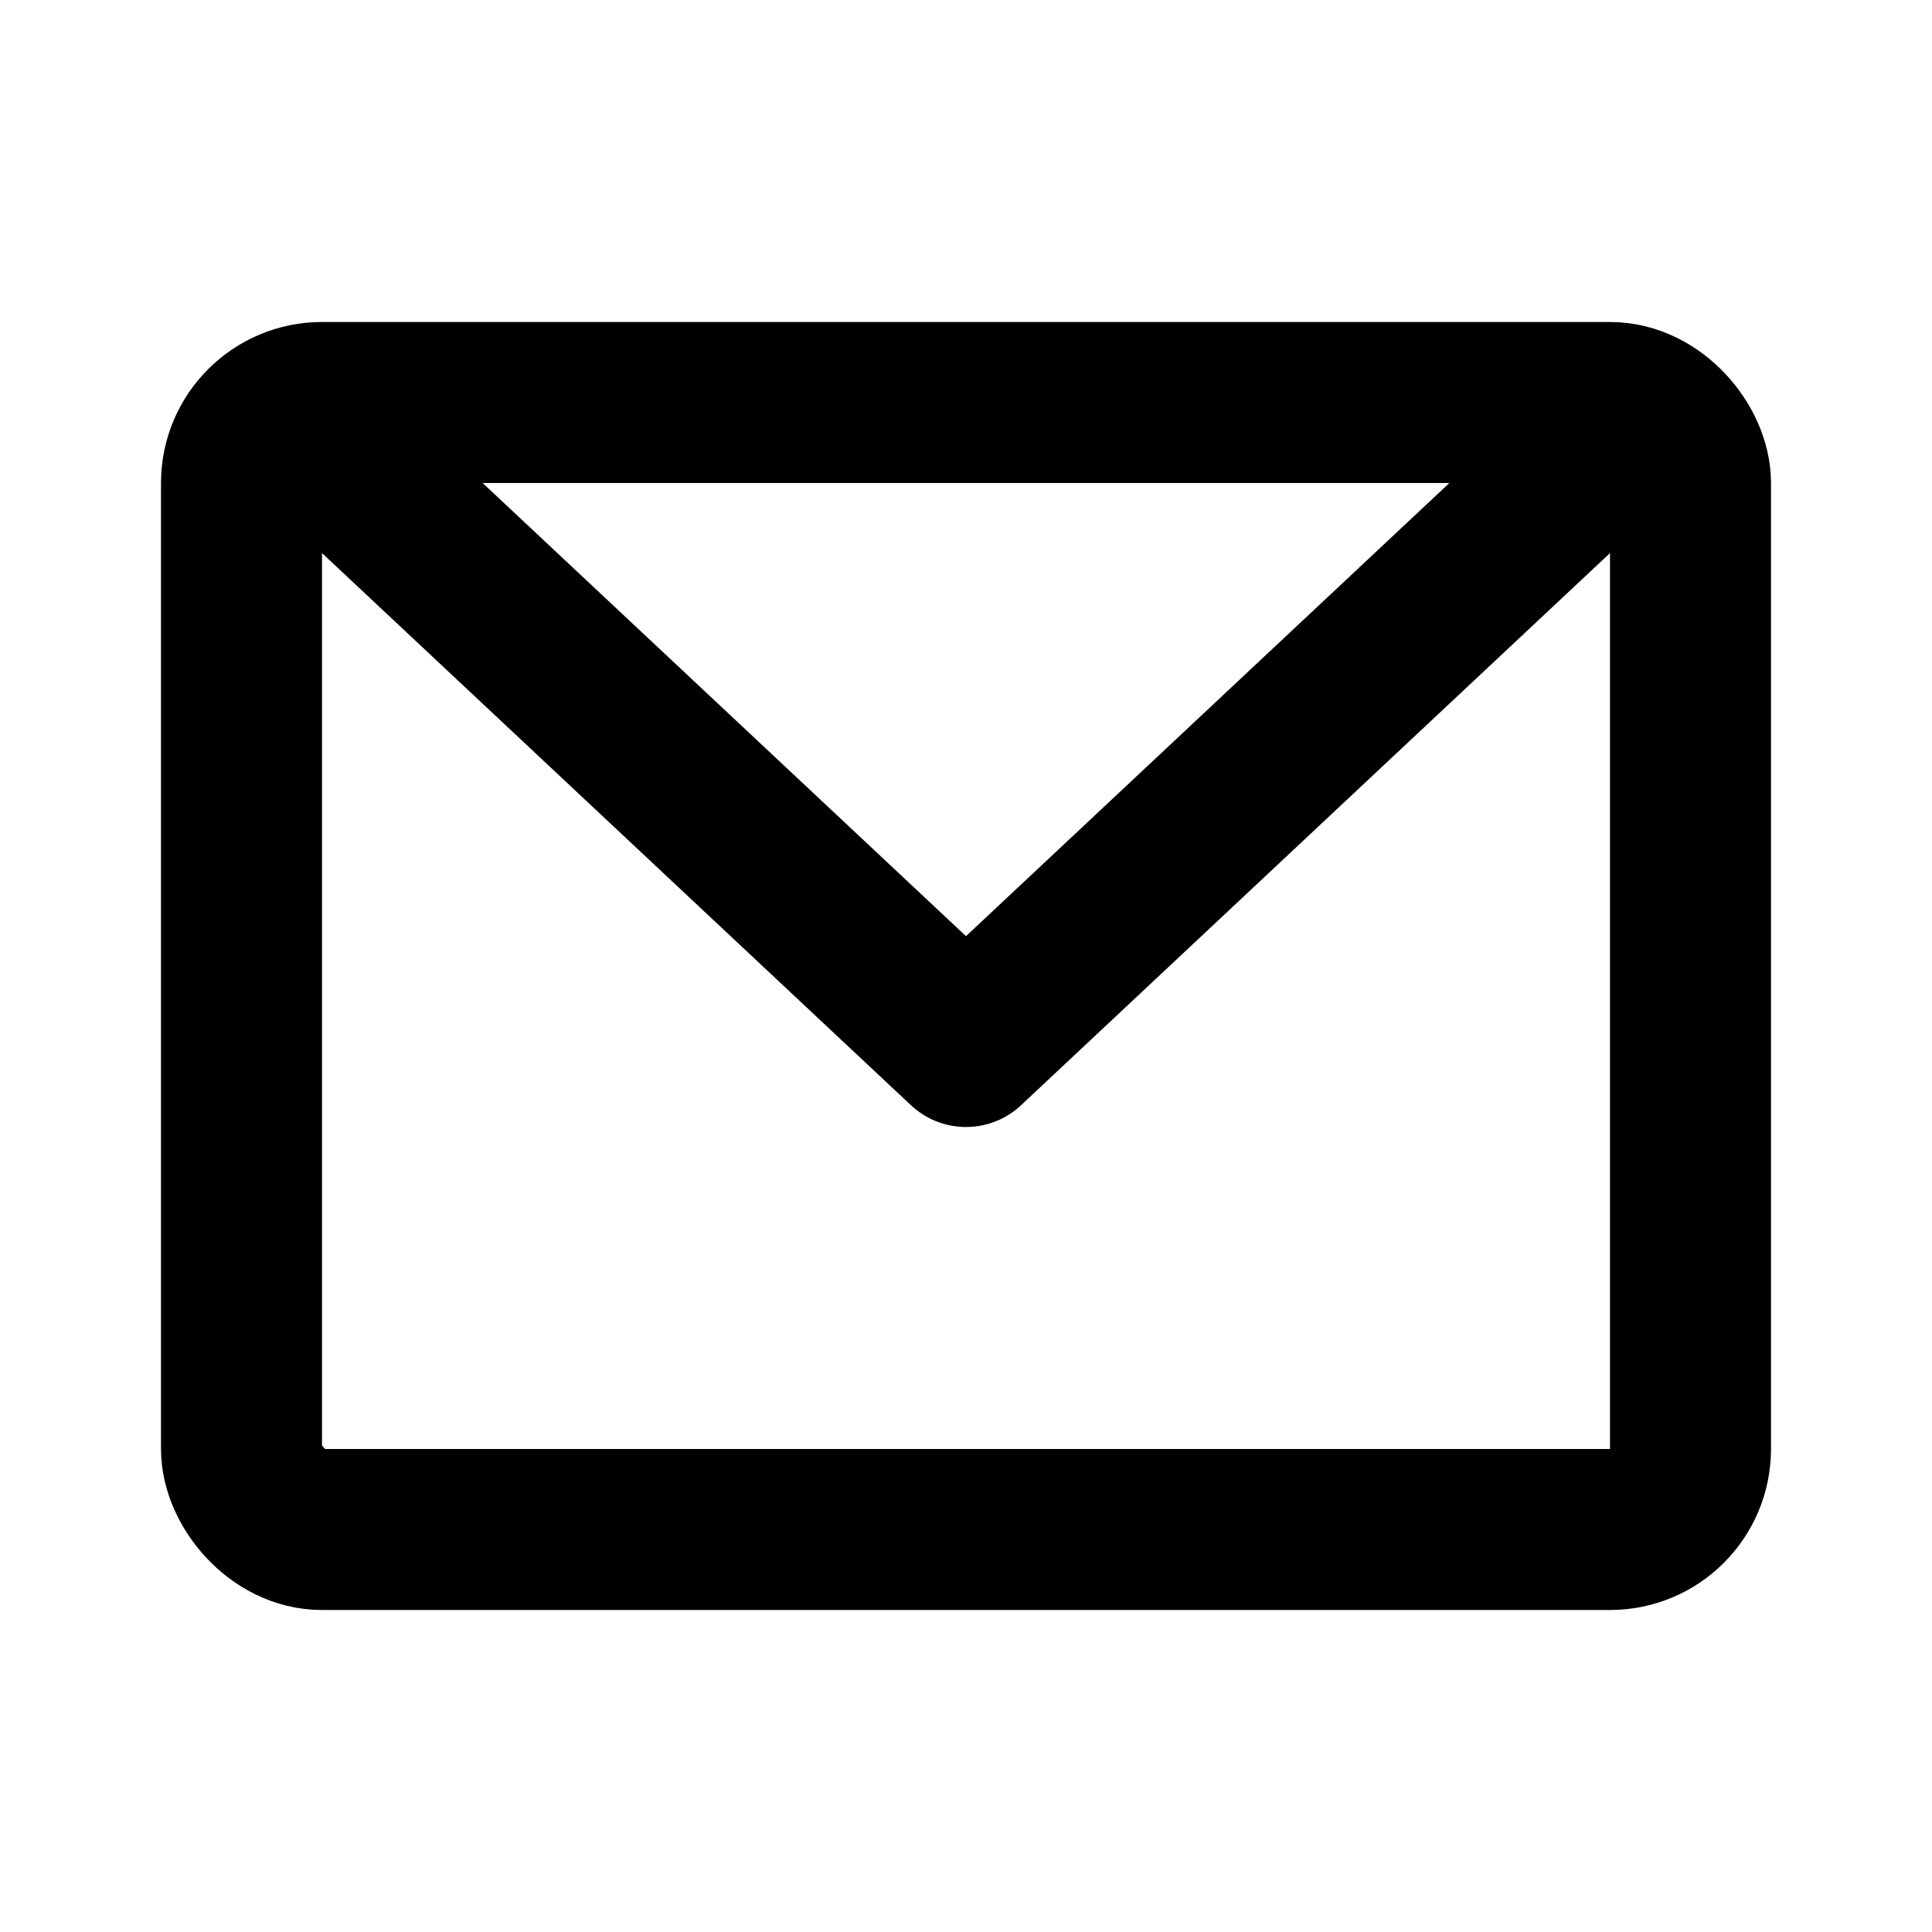
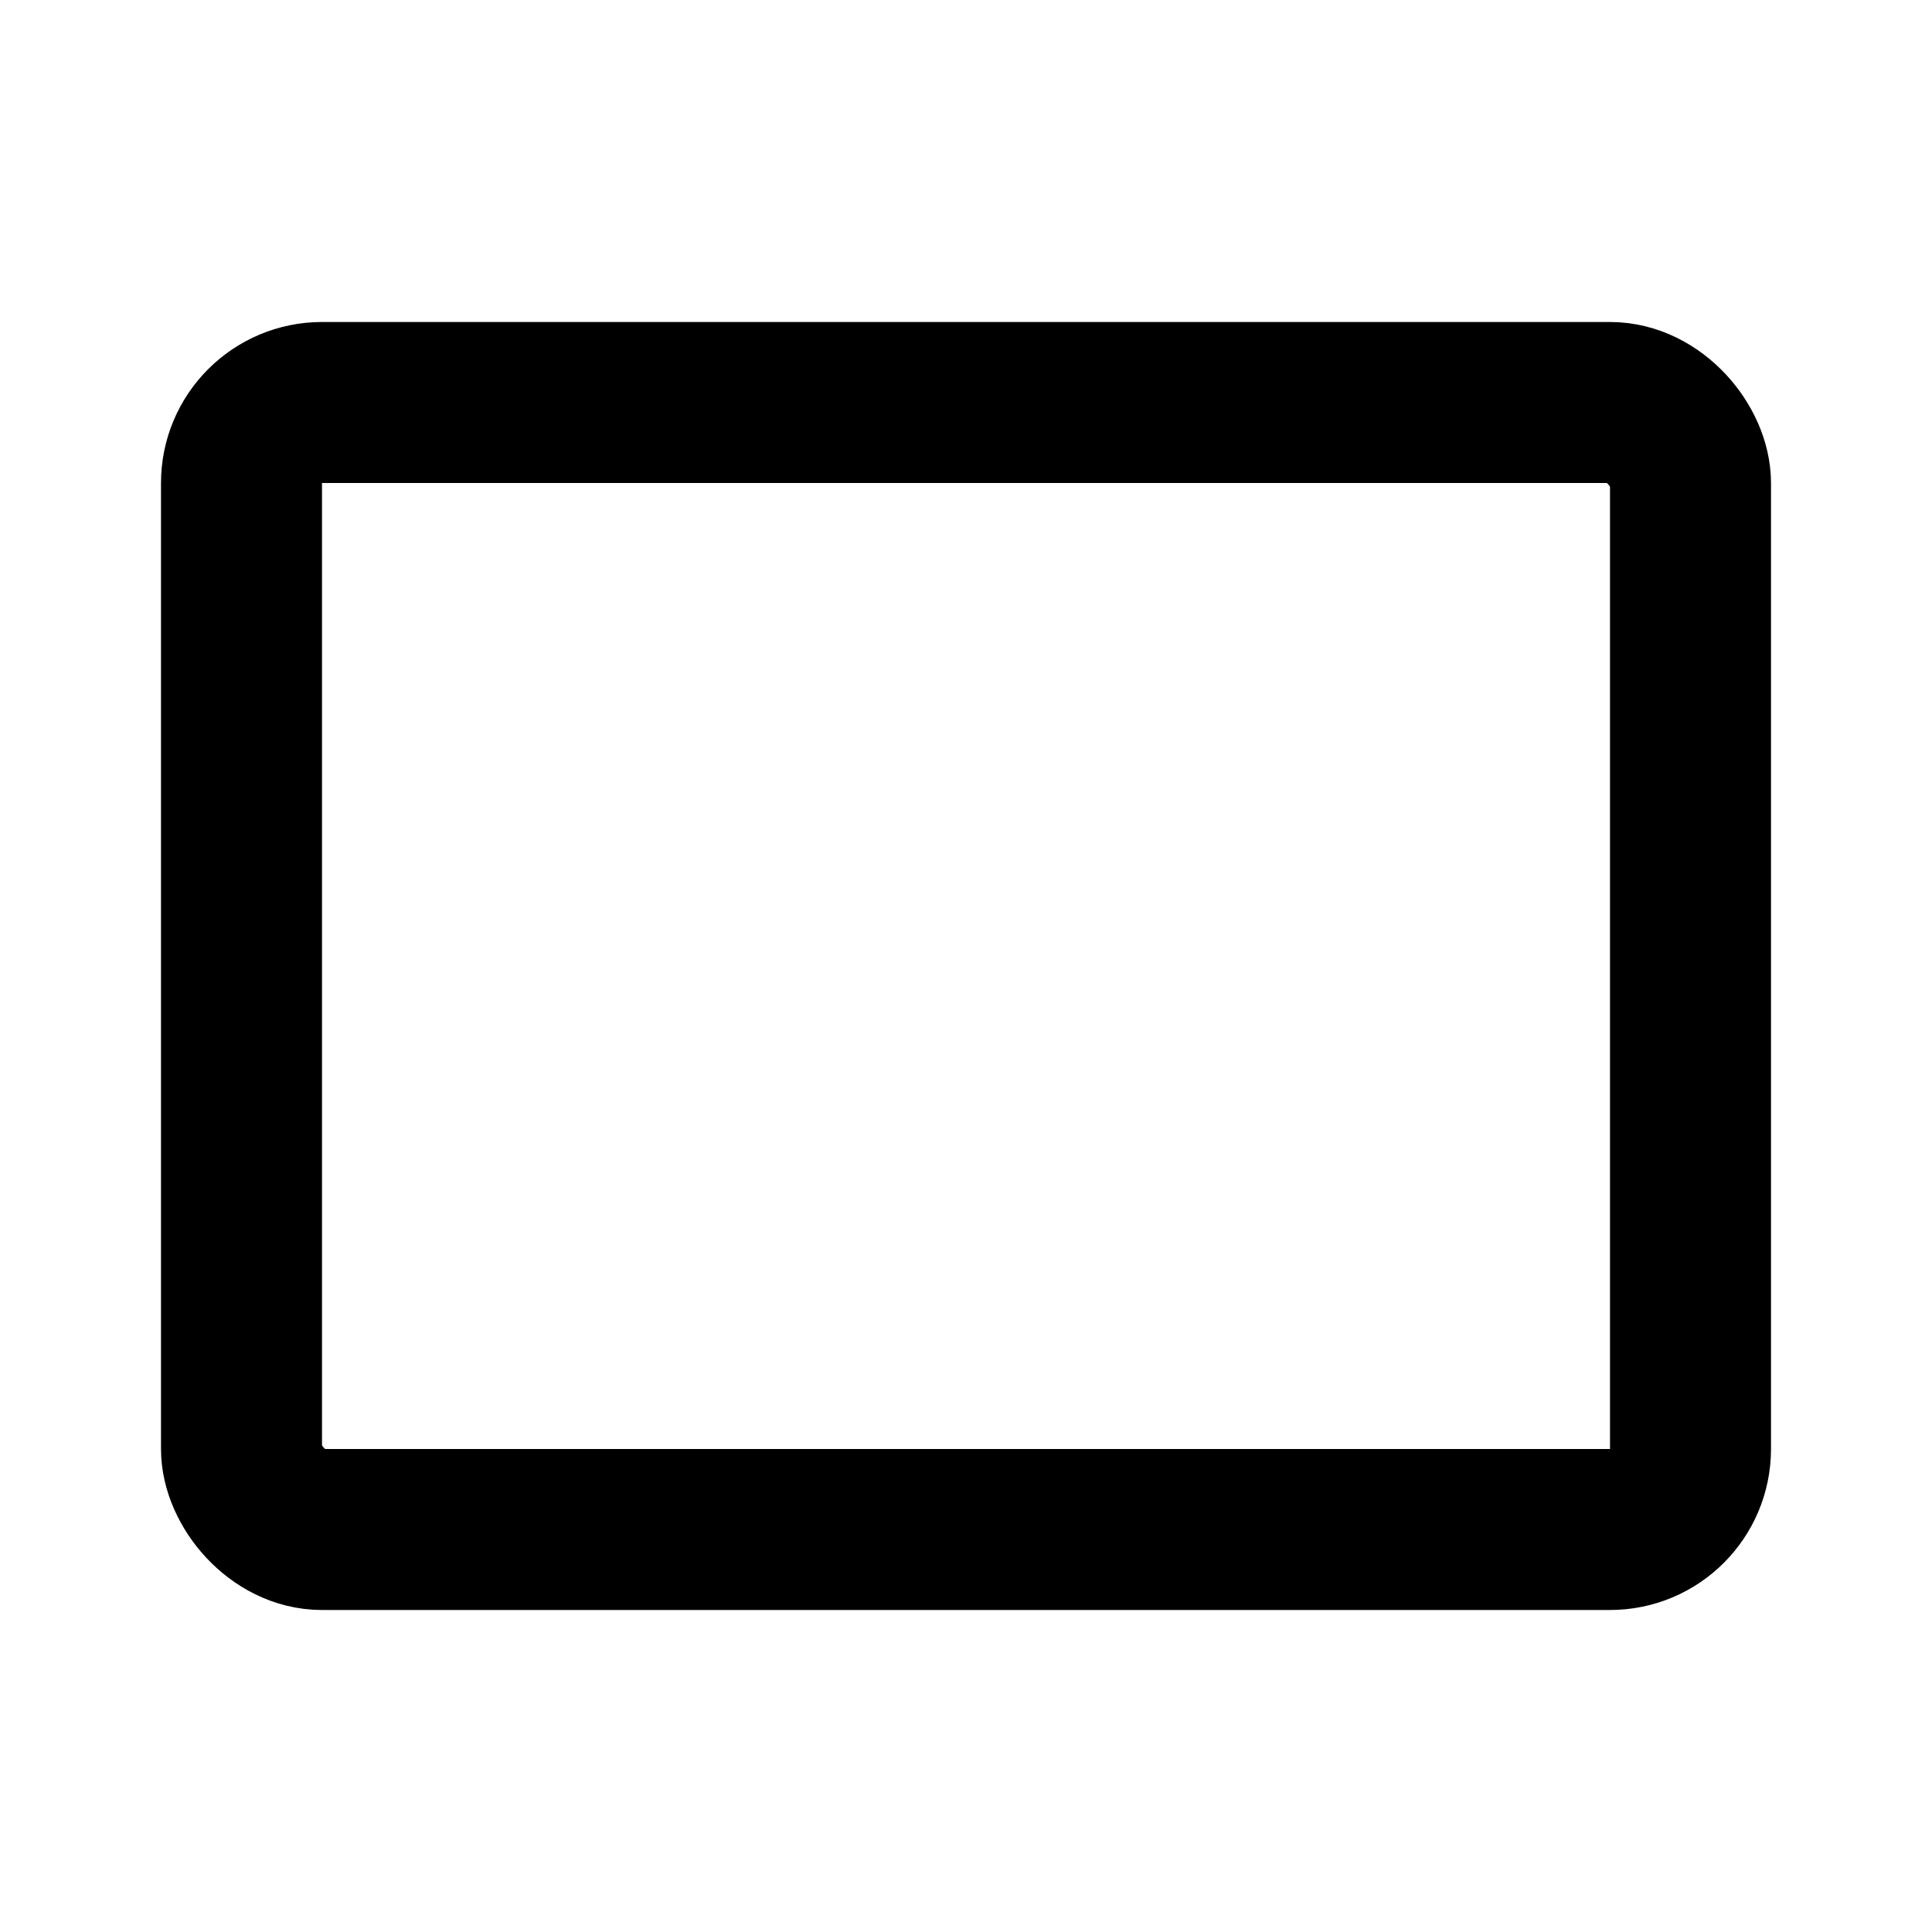
<svg xmlns="http://www.w3.org/2000/svg" width="128" height="128" viewBox="0 0 24 24" fill="none">
  <rect x="3" y="5" width="18" height="14" rx="1" stroke="black" stroke-width="2" stroke-linecap="round" stroke-linejoin="round" />
-   <path d="M20 5.5L12 13L4 5.5" stroke="black" stroke-width="2" stroke-linecap="round" stroke-linejoin="round" />
</svg>